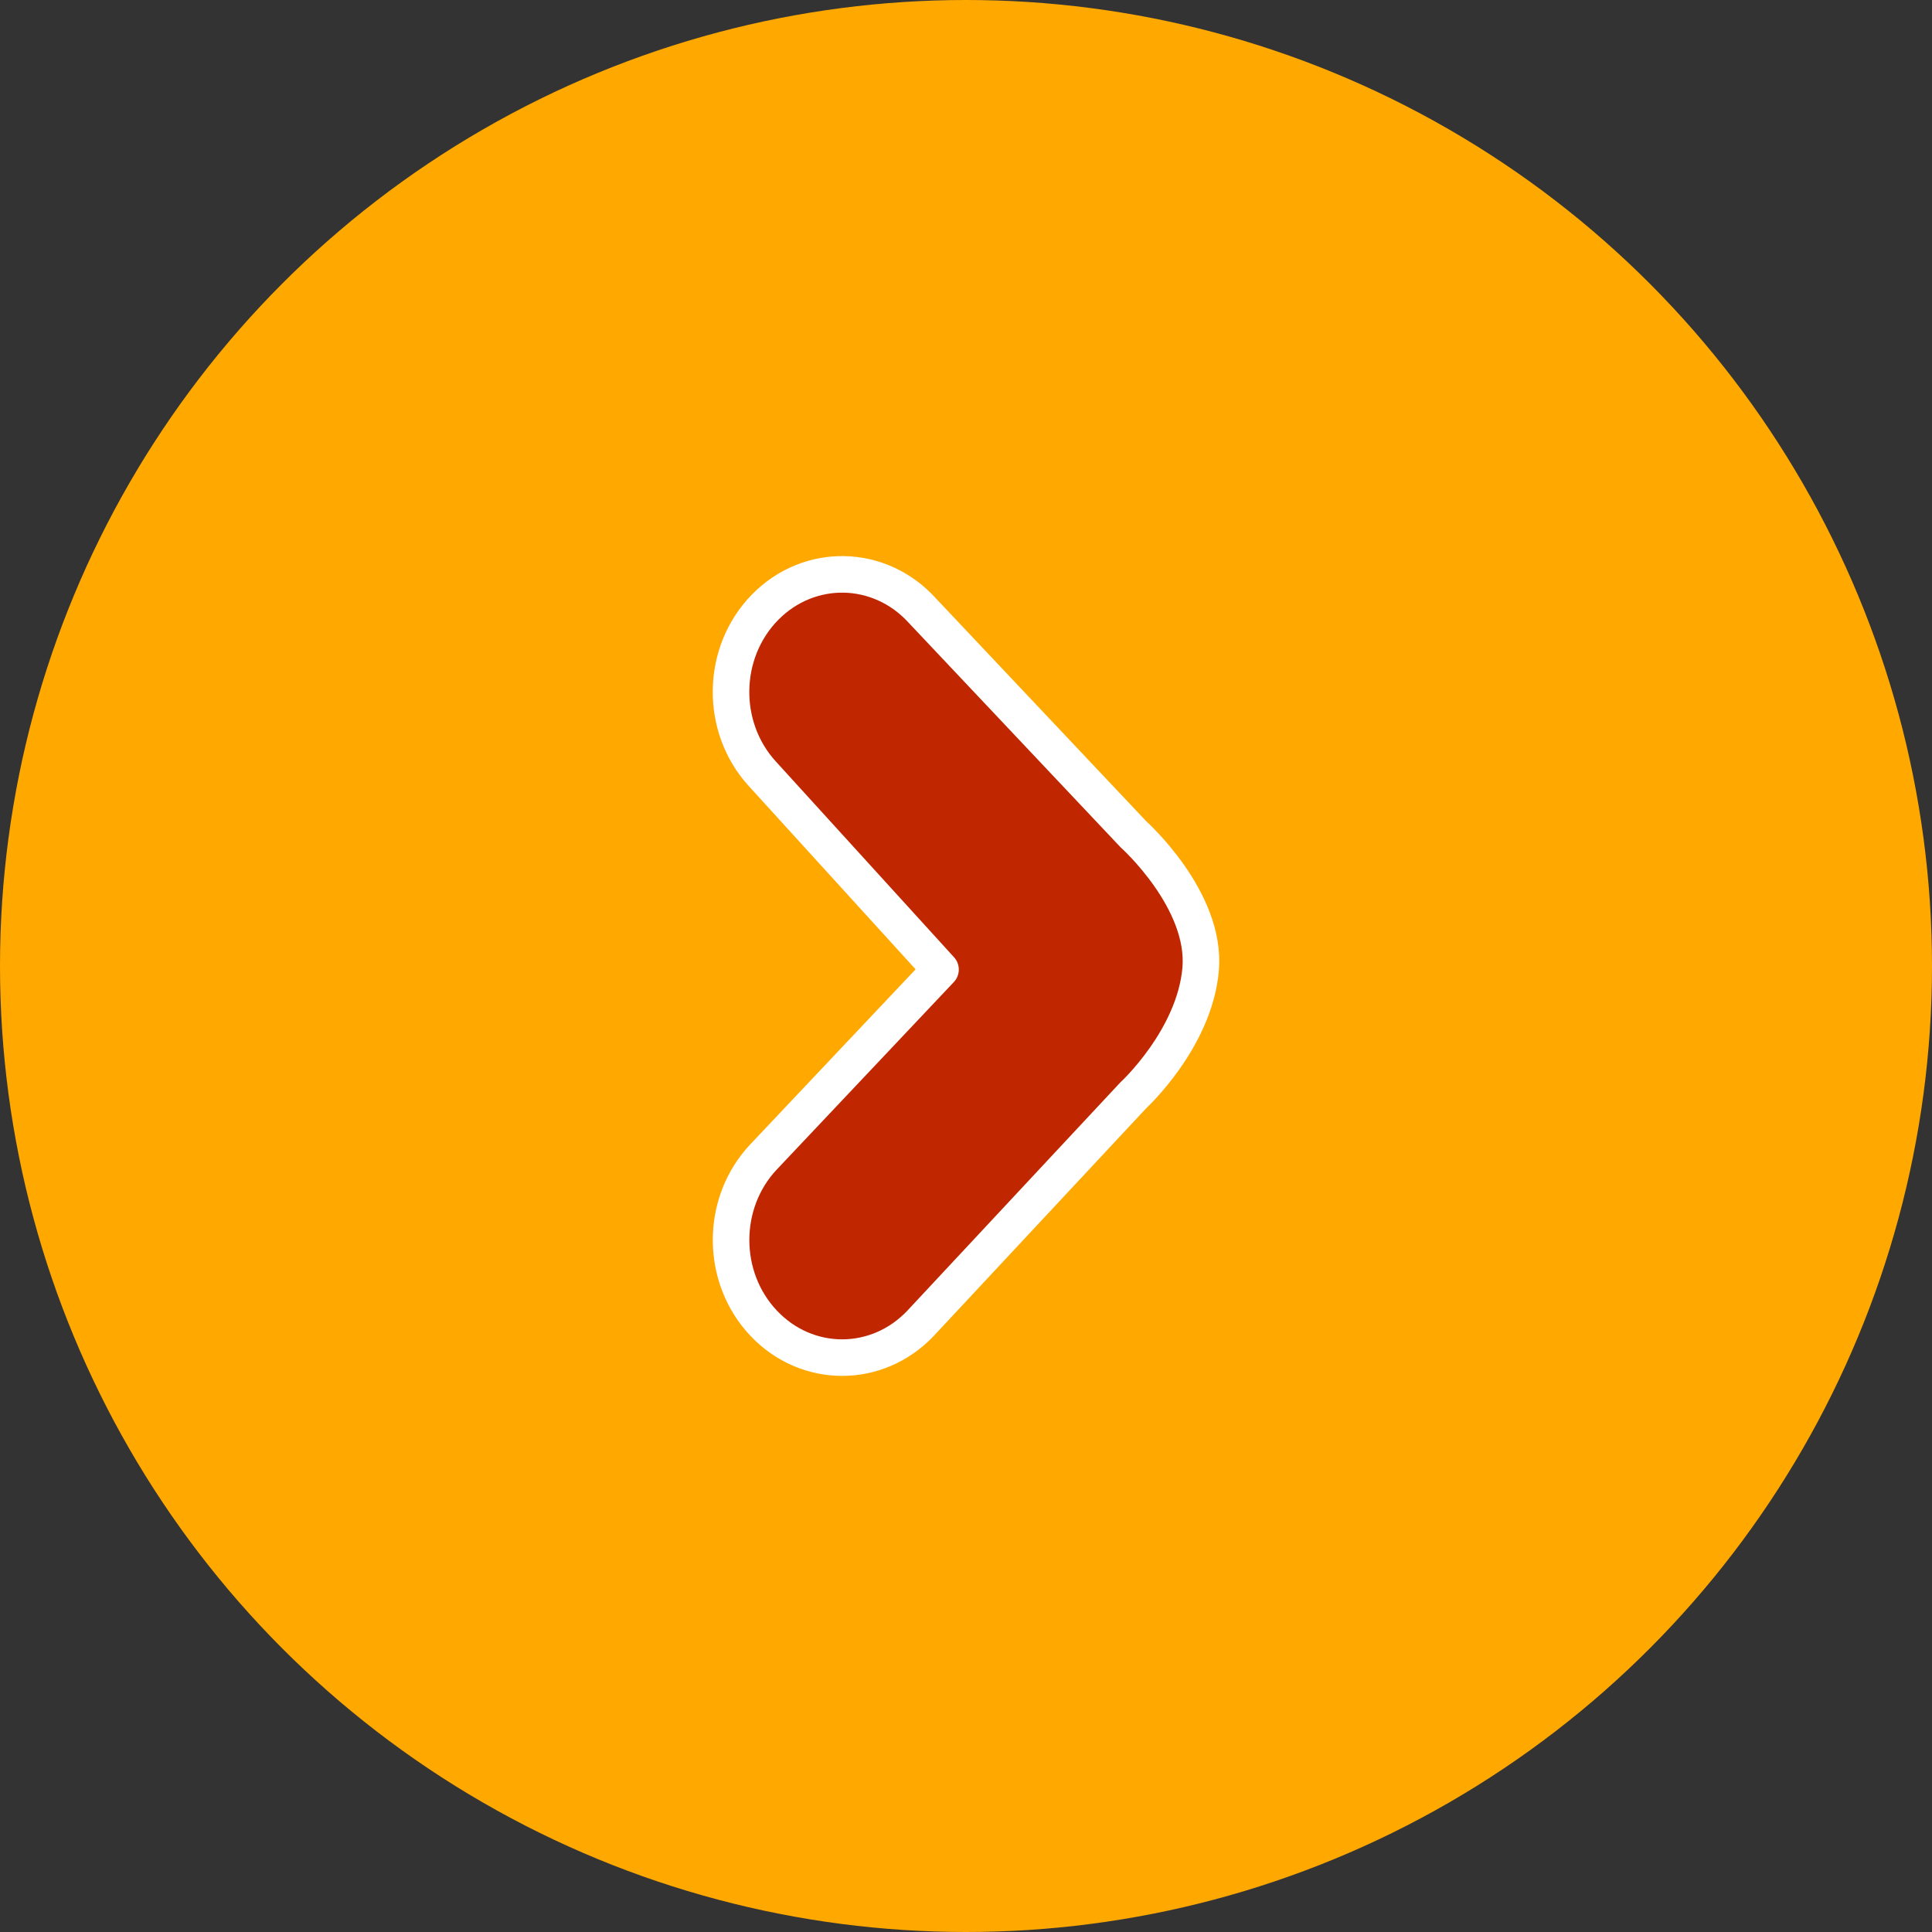
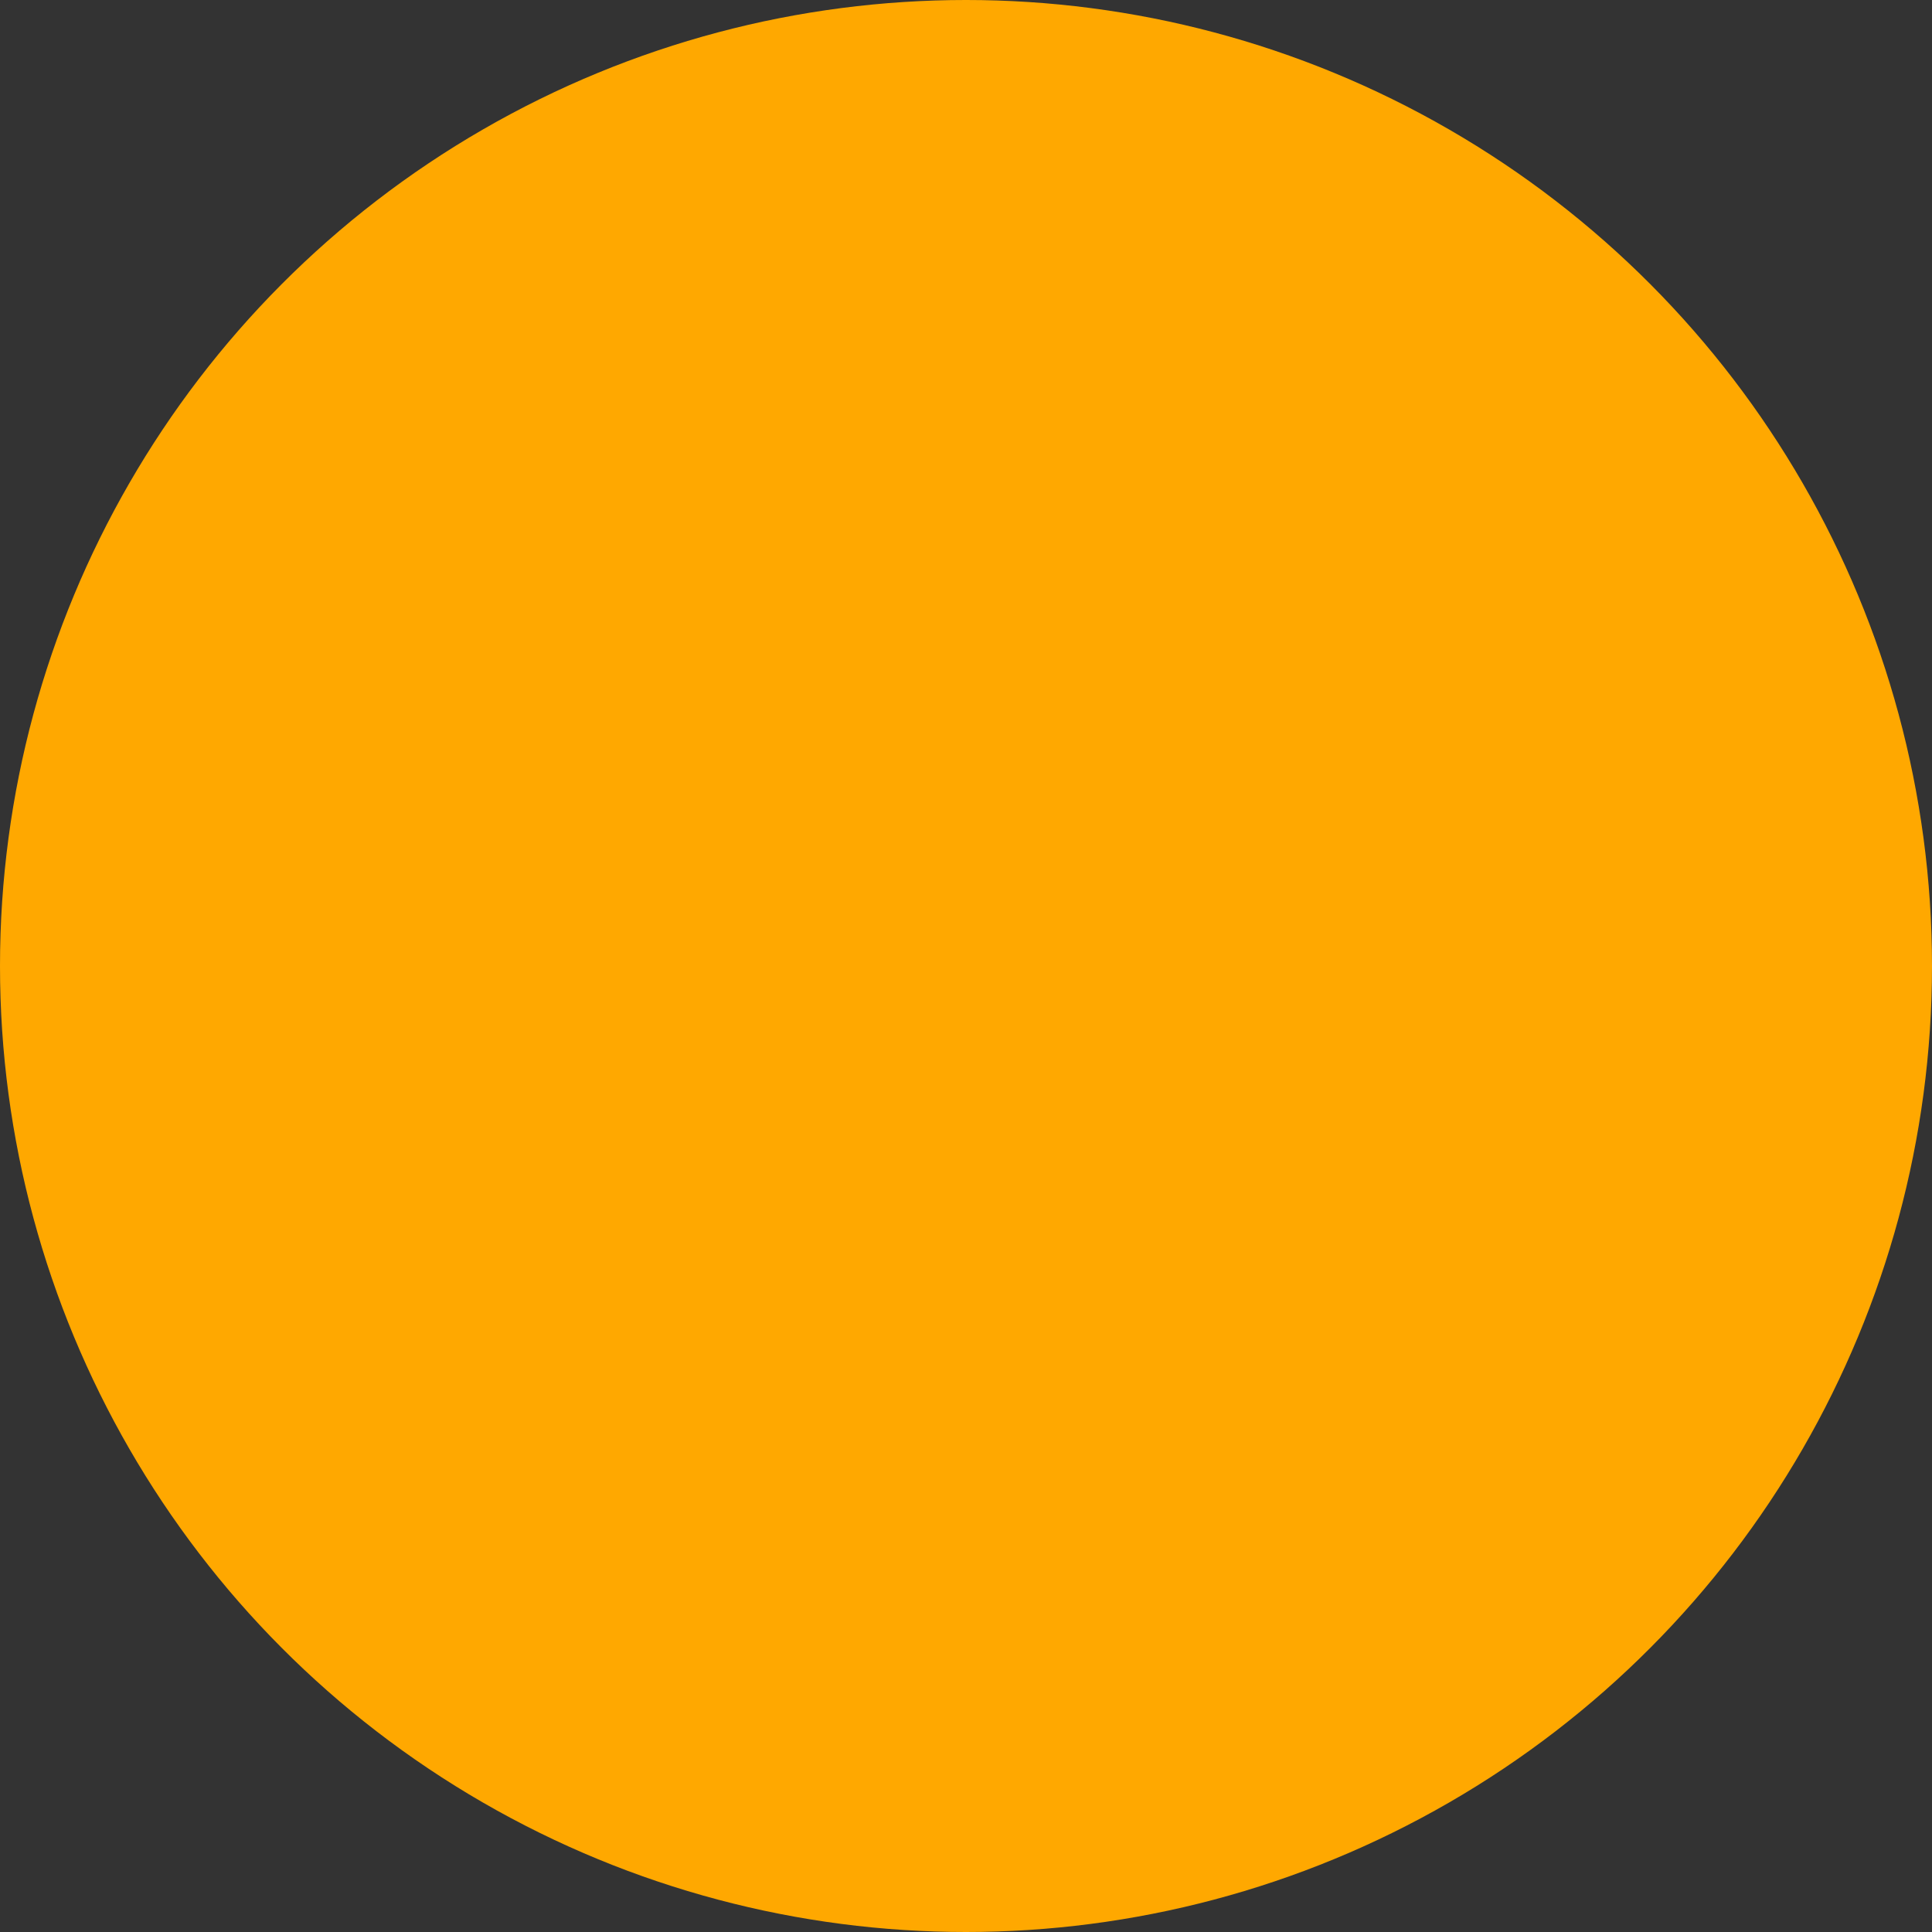
<svg xmlns="http://www.w3.org/2000/svg" width="37" height="37" viewBox="0 0 37 37" fill="none">
  <rect x="0" y="0" width="37" height="37" fill="#333333" stroke="none" />
  <circle cx="18.5" cy="18.5" r="18.5" fill="#FFA800" />
-   <path d="M14.651 11.63C13.805 12.494 13.78 13.919 14.596 14.815L18.012 18.568L14.624 22.155C13.793 23.035 13.793 24.461 14.624 25.34C15.454 26.22 16.801 26.22 17.632 25.34L21.705 20.975C21.705 20.975 22.873 19.901 22.993 18.568C23.113 17.235 21.705 15.976 21.705 15.976L17.659 11.689C16.844 10.794 15.497 10.767 14.651 11.63Z" fill="#C02700" stroke="white" stroke-width="0.7" stroke-linejoin="round" />
</svg>